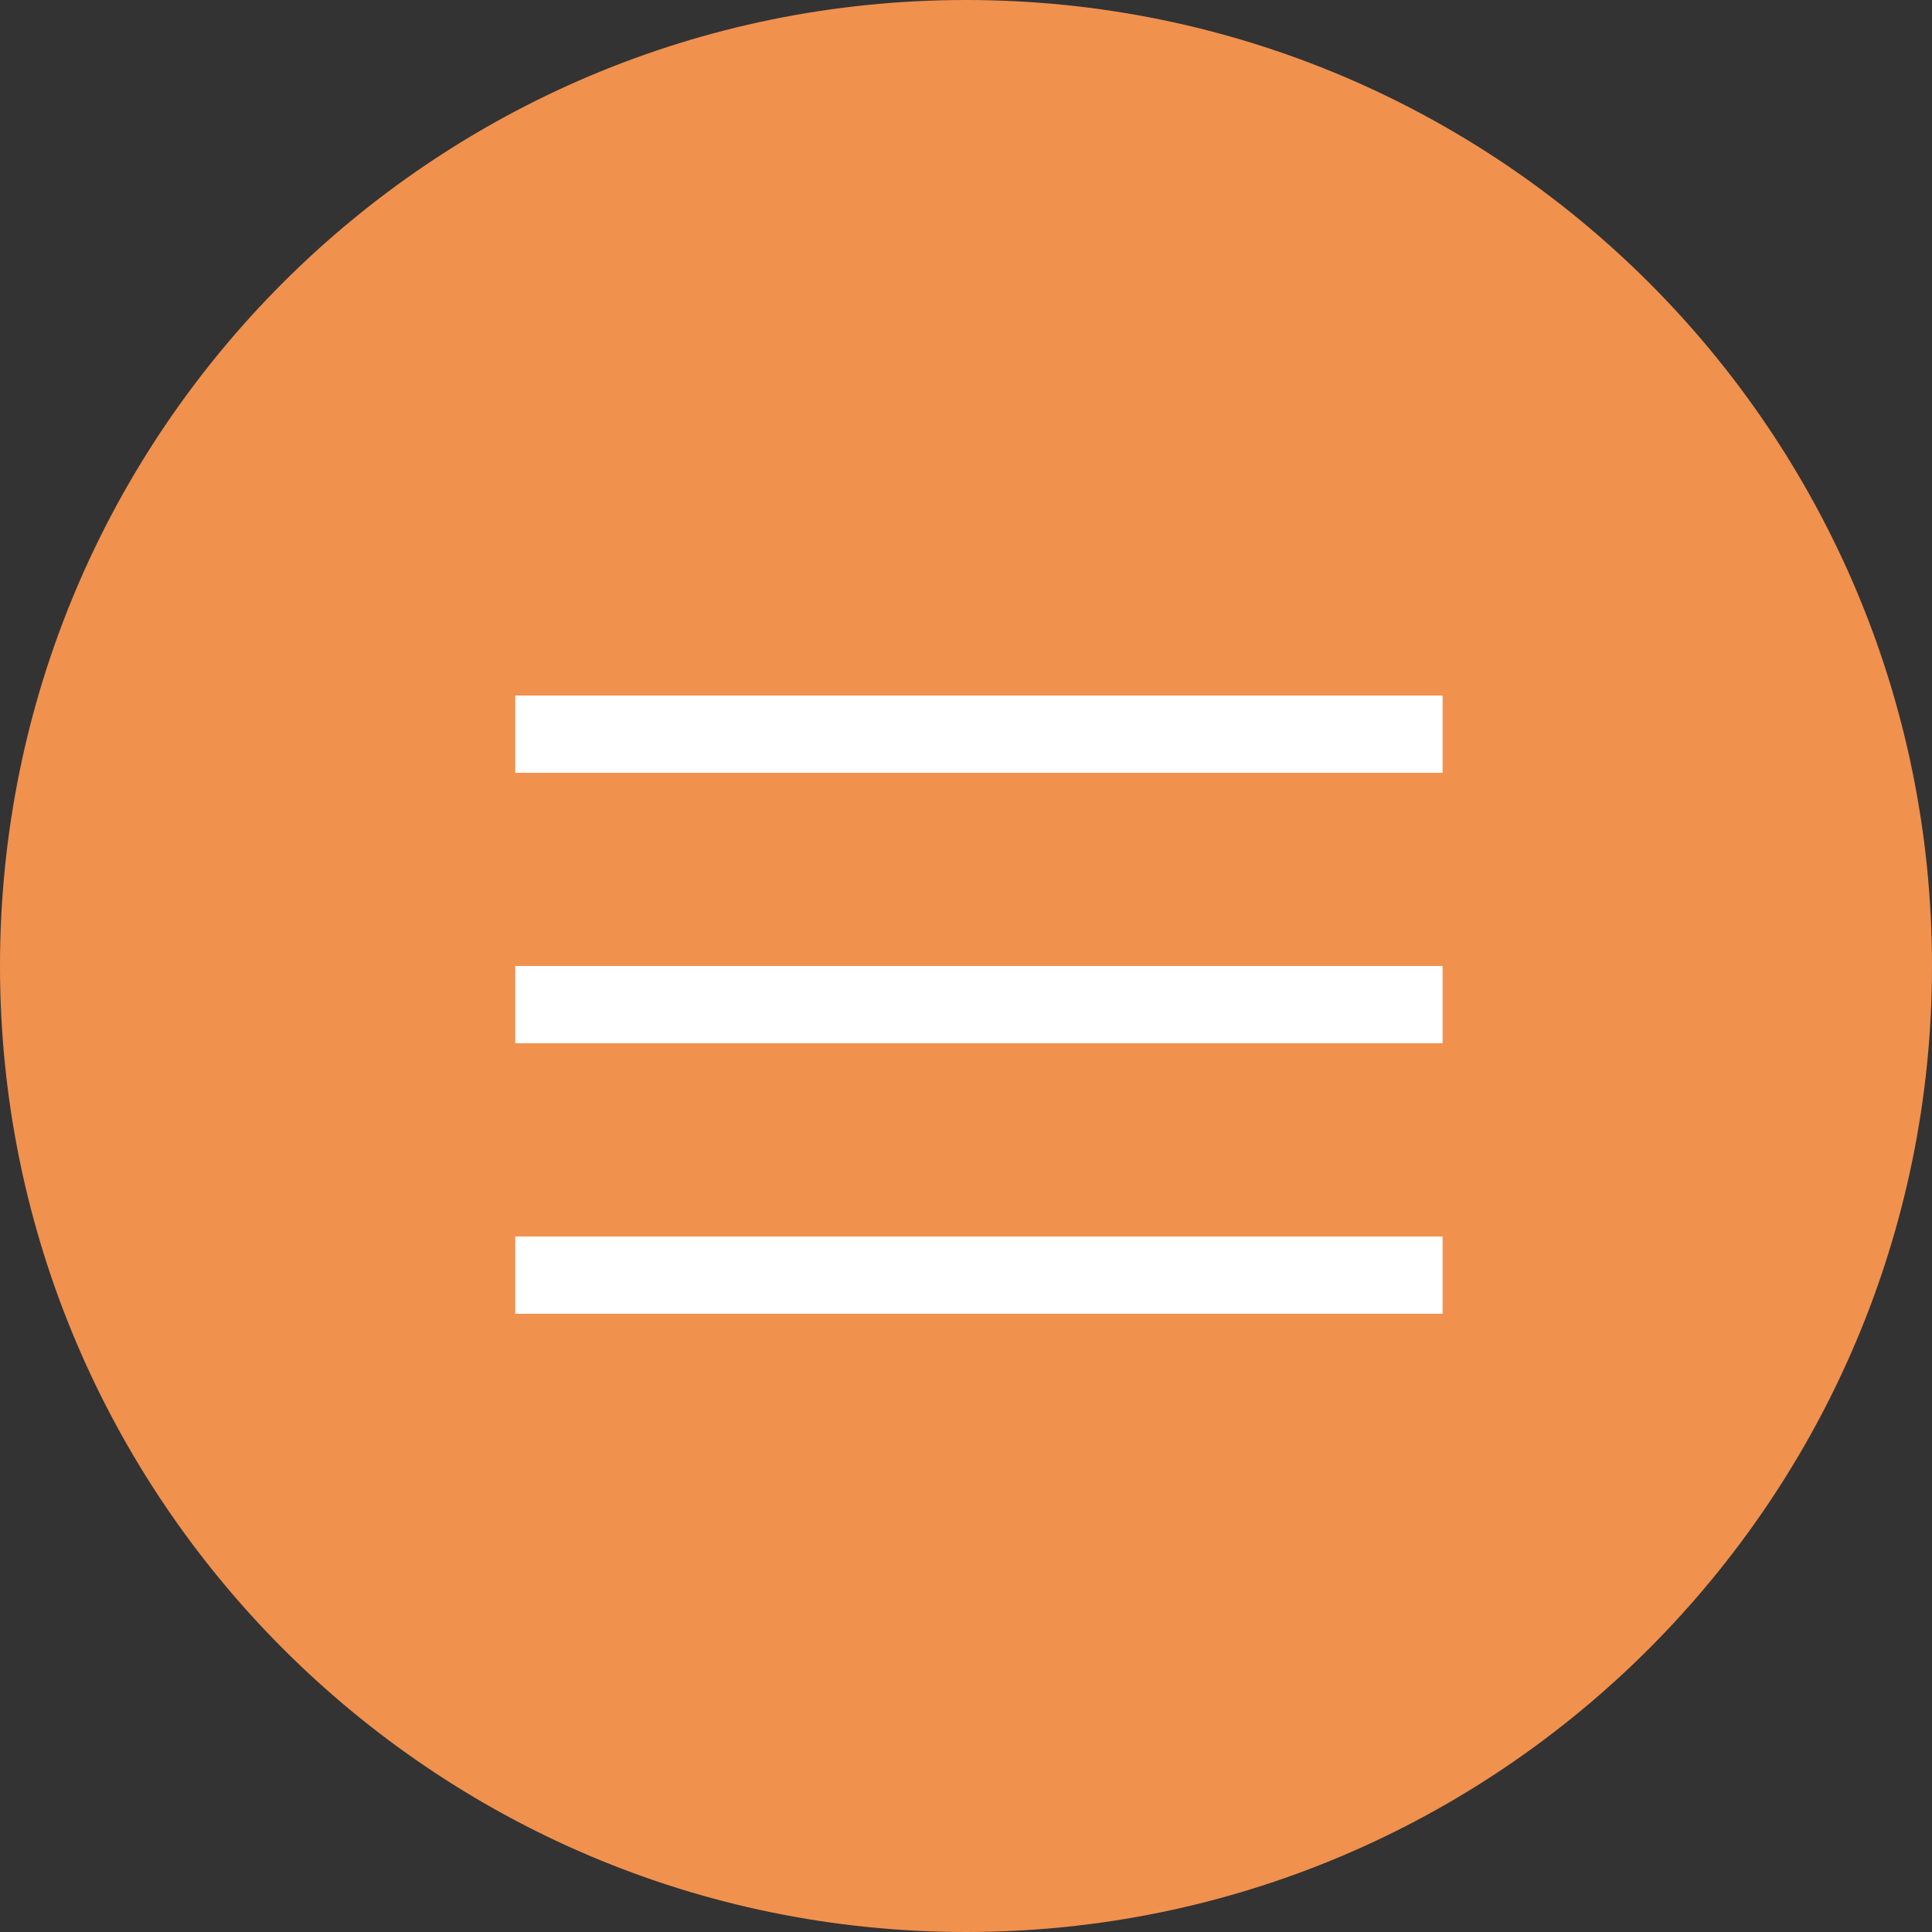
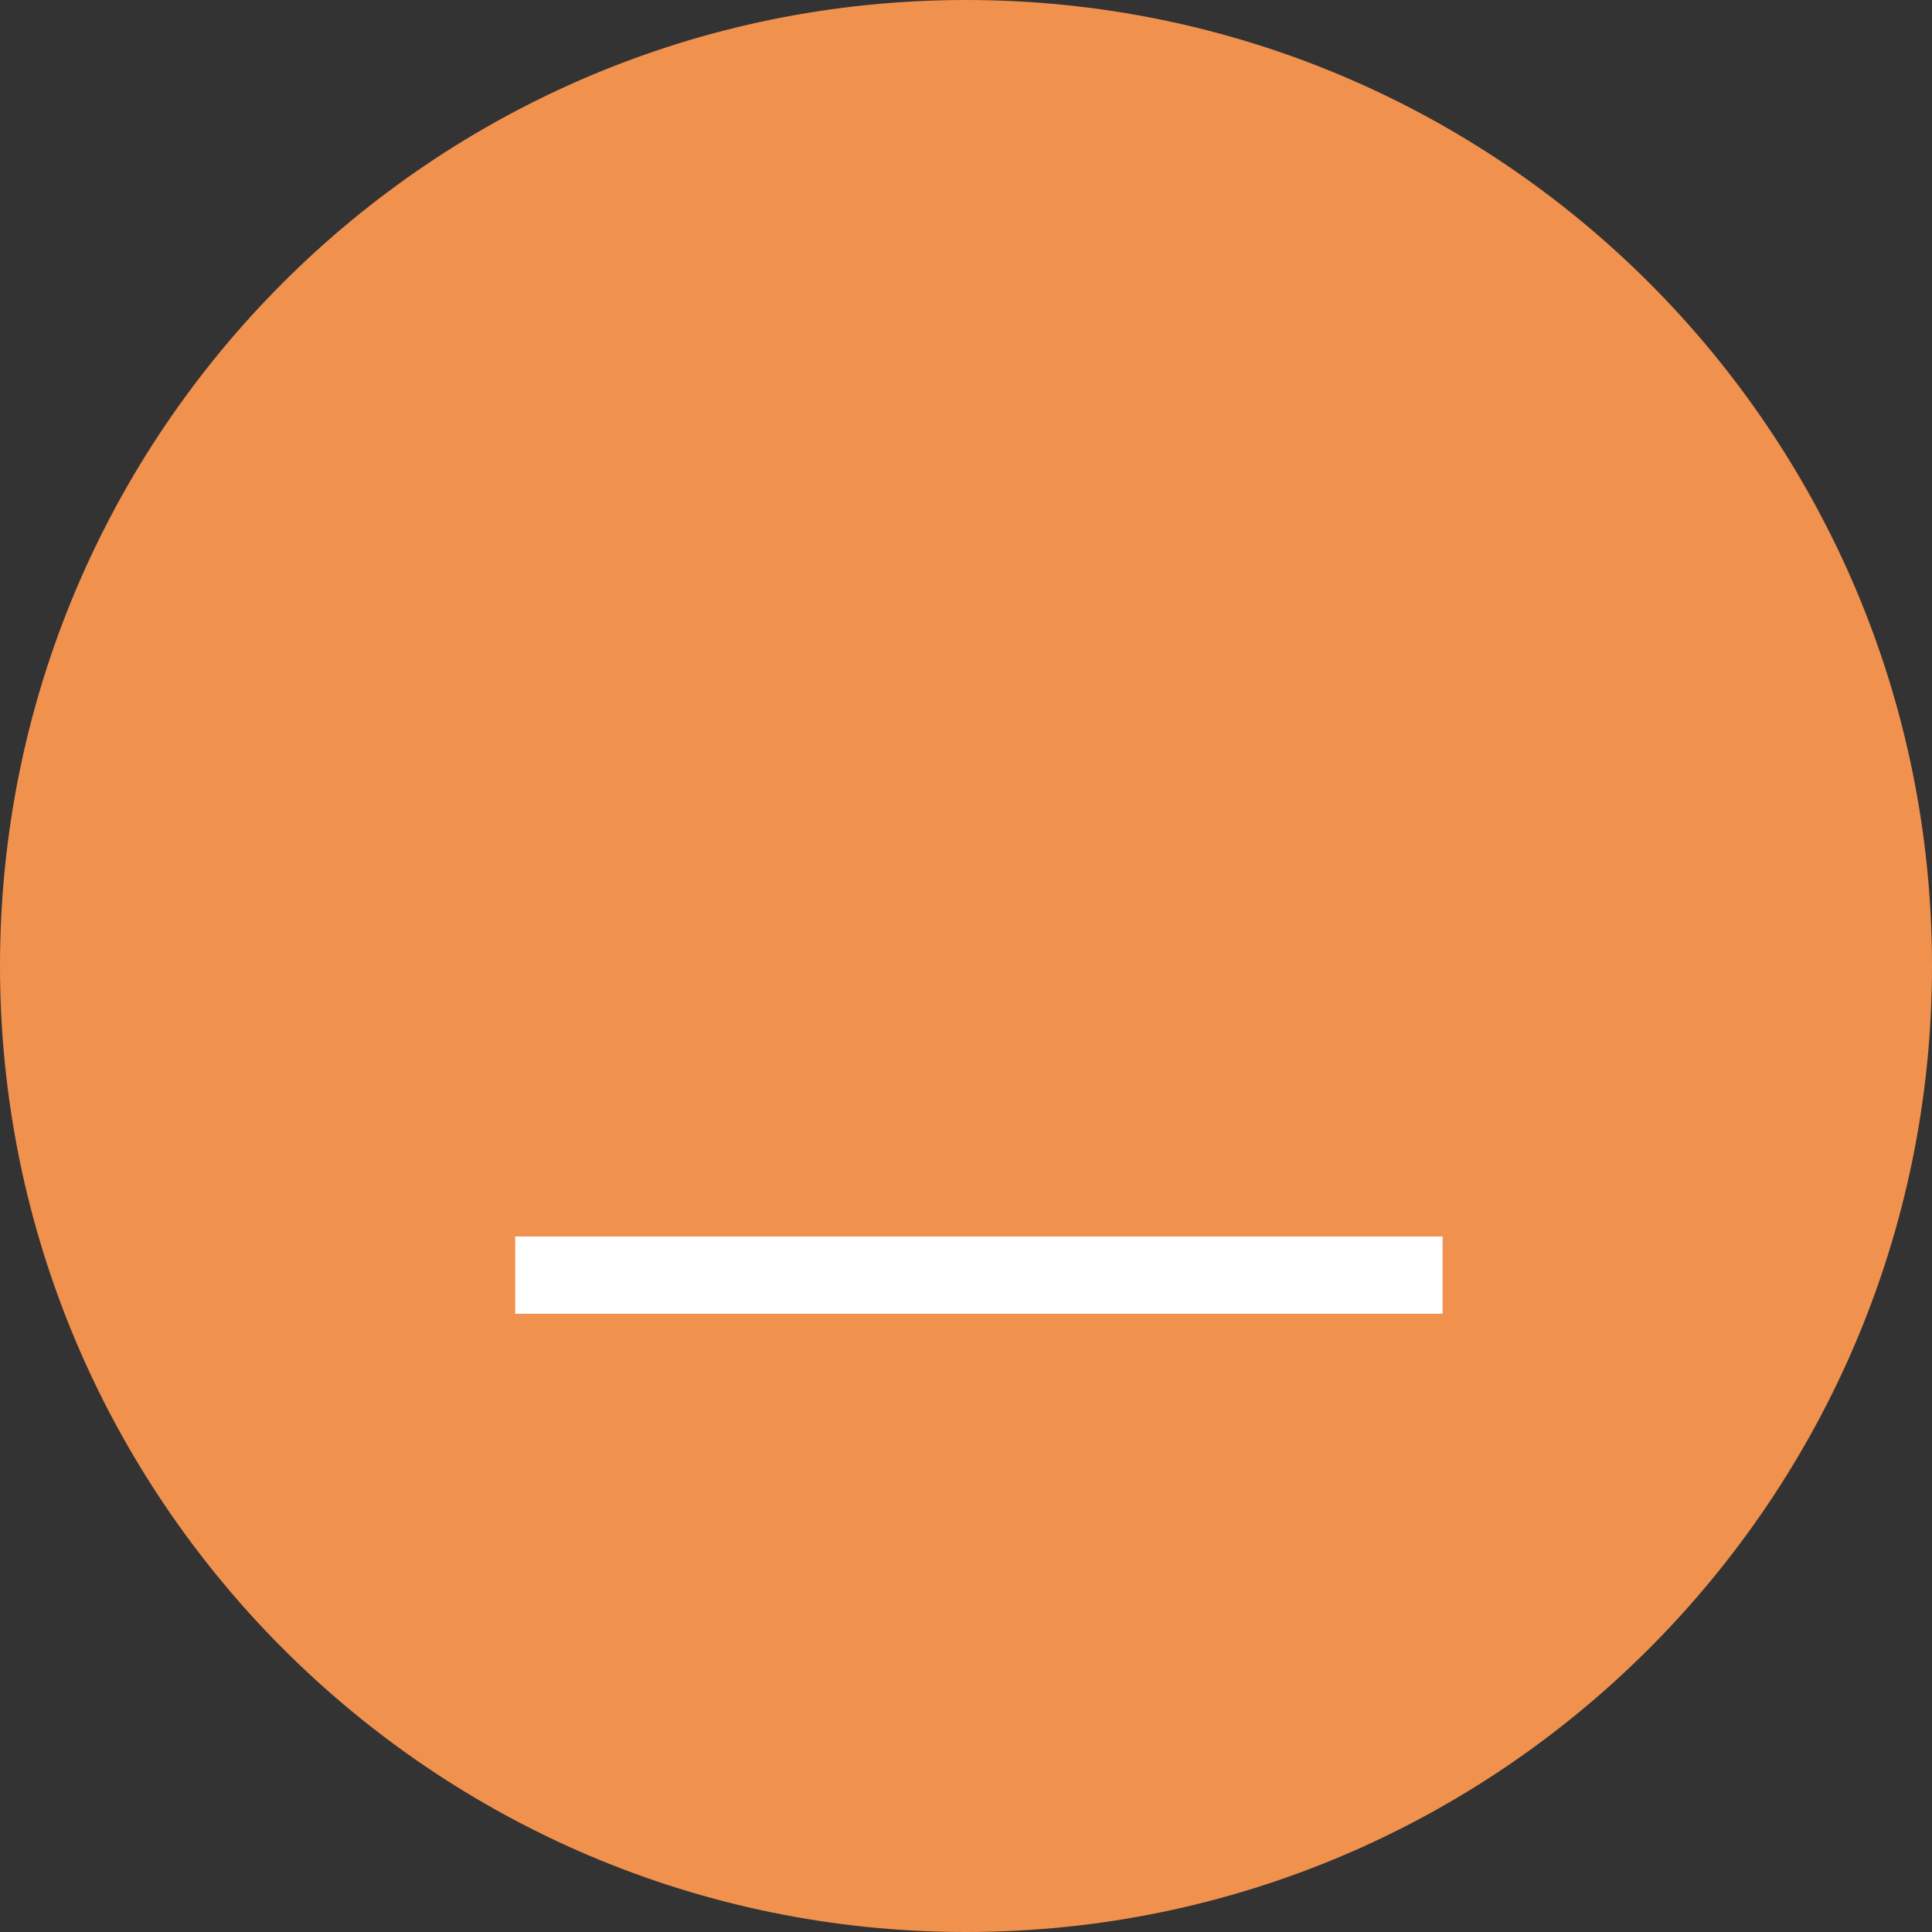
<svg xmlns="http://www.w3.org/2000/svg" width="32" height="32" viewBox="0 0 32 32" fill="none">
  <rect x="0" y="0" width="32" height="32" fill="#333333" stroke="none" />
-   <path d="M32 16C32 24.813 24.841 32 16 32C7.159 32 0 24.813 0 16C0 7.159 7.159 0 16 0C24.841 0 32 7.159 32 16Z" fill="#F1914E" />
-   <line x1="8.534" y1="12.16" x2="23.894" y2="12.16" stroke="white" stroke-width="1.28" />
-   <line x1="8.534" y1="16.64" x2="23.894" y2="16.64" stroke="white" stroke-width="1.28" />
+   <path d="M32 16C32 24.813 24.841 32 16 32C7.159 32 0 24.813 0 16C0 7.159 7.159 0 16 0C24.841 0 32 7.159 32 16" fill="#F1914E" />
  <line x1="8.534" y1="21.12" x2="23.894" y2="21.12" stroke="white" stroke-width="1.28" />
</svg>